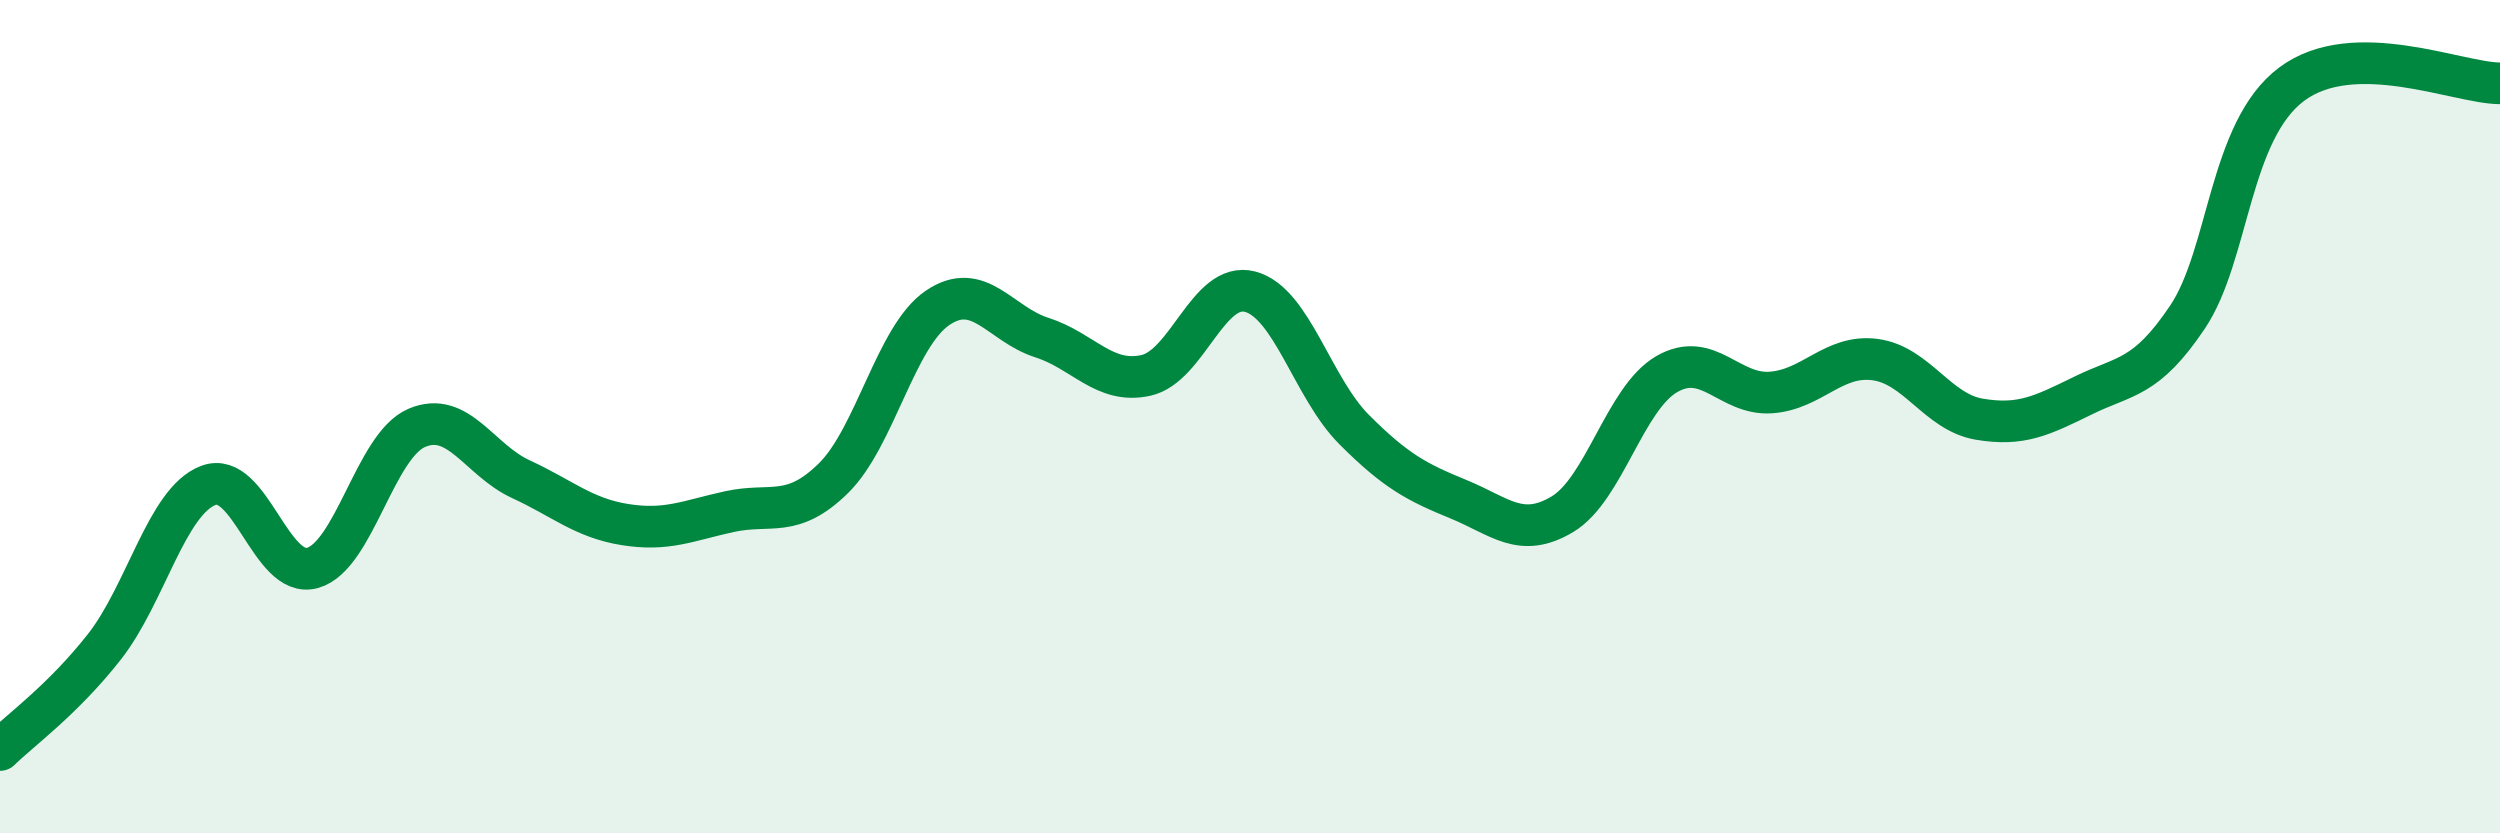
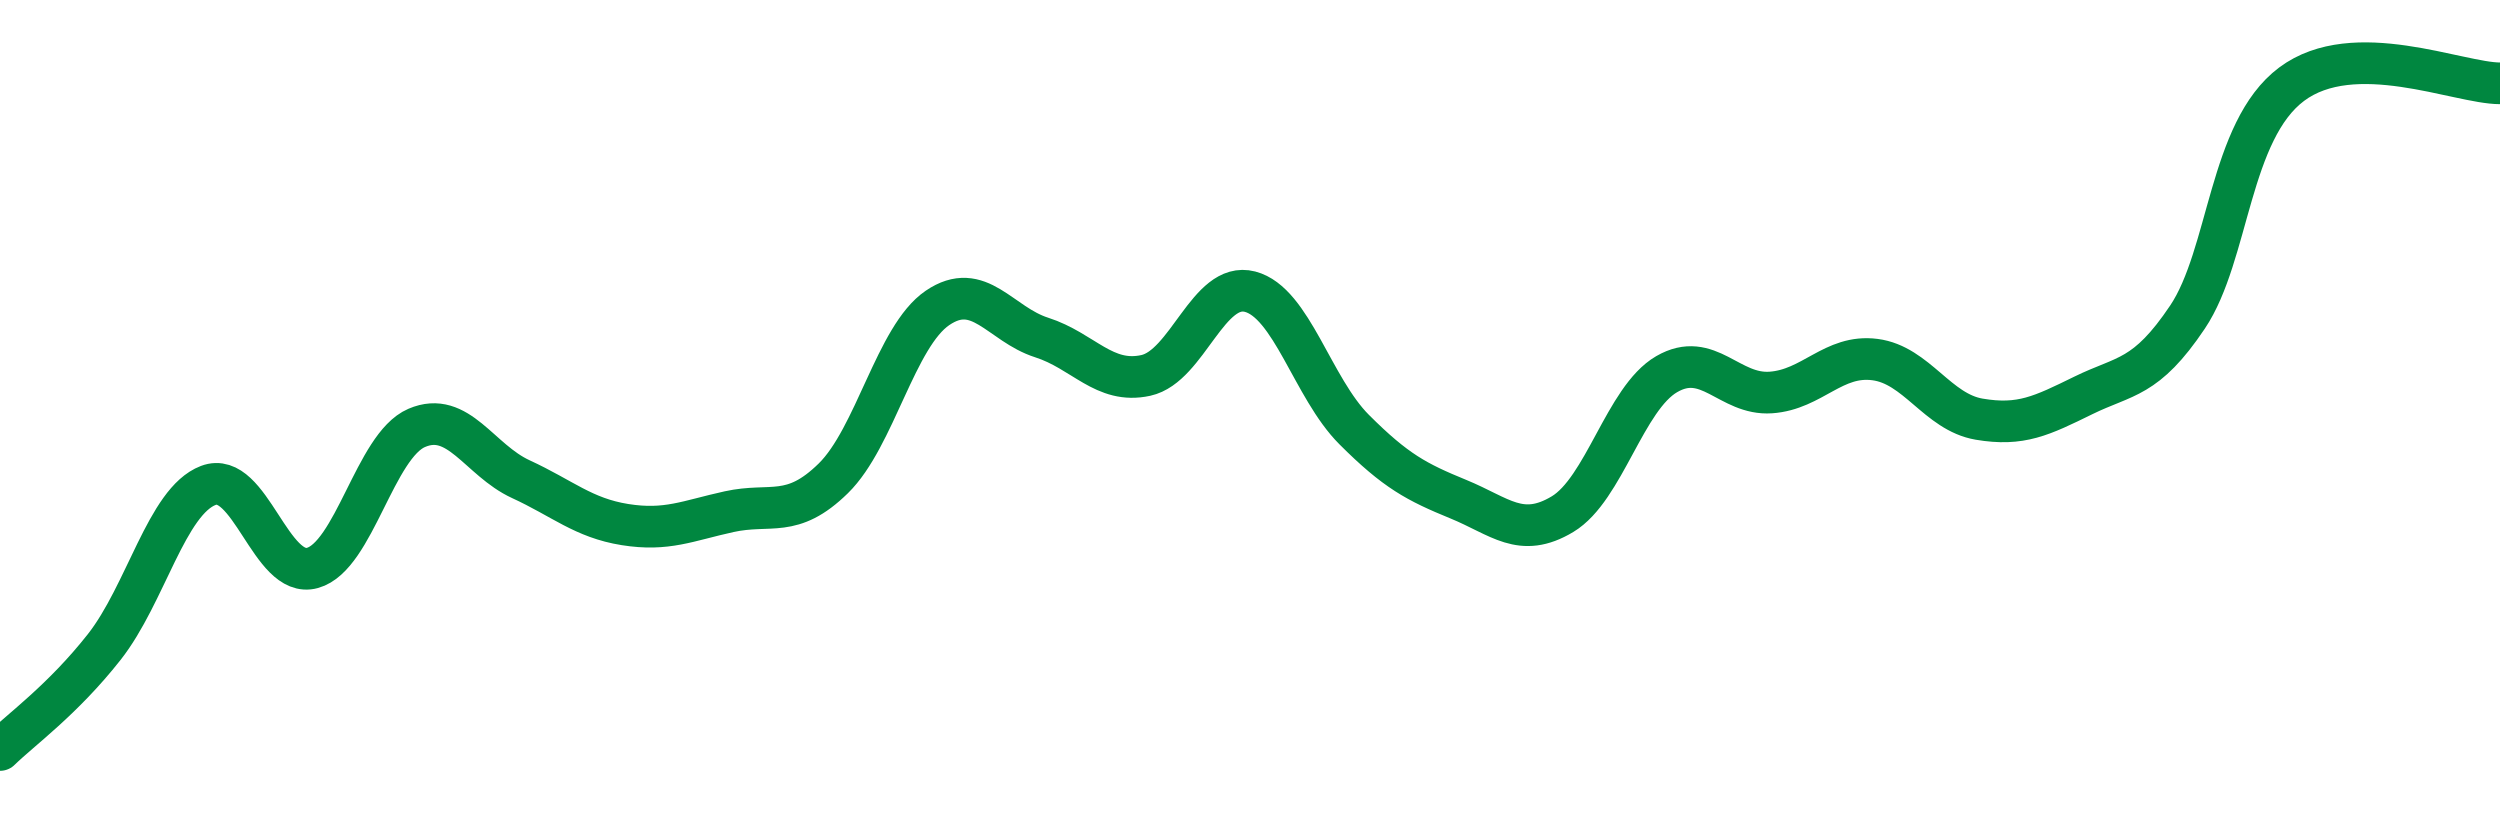
<svg xmlns="http://www.w3.org/2000/svg" width="60" height="20" viewBox="0 0 60 20">
-   <path d="M 0,18 C 0.5,17.51 1.5,16.8 2.5,15.53 C 3.5,14.26 4,12.03 5,11.65 C 6,11.27 6.5,13.91 7.5,13.63 C 8.5,13.35 9,10.7 10,10.27 C 11,9.84 11.5,11.04 12.5,11.5 C 13.5,11.96 14,12.43 15,12.59 C 16,12.75 16.5,12.5 17.5,12.28 C 18.5,12.06 19,12.46 20,11.48 C 21,10.5 21.5,8.07 22.5,7.39 C 23.5,6.71 24,7.78 25,8.1 C 26,8.42 26.5,9.23 27.5,9.01 C 28.5,8.79 29,6.74 30,7 C 31,7.26 31.5,9.31 32.5,10.31 C 33.5,11.31 34,11.57 35,11.98 C 36,12.39 36.5,12.94 37.5,12.34 C 38.5,11.74 39,9.56 40,8.98 C 41,8.4 41.5,9.49 42.5,9.42 C 43.5,9.35 44,8.5 45,8.63 C 46,8.76 46.5,9.89 47.5,10.06 C 48.5,10.23 49,9.98 50,9.49 C 51,9 51.5,9.1 52.5,7.61 C 53.5,6.12 53.5,3.14 55,2.02 C 56.5,0.9 59,2 60,2L60 20L0 20Z" fill="#008740" opacity="0.1" stroke-linecap="round" stroke-linejoin="round" />
  <path d="M 0,18 C 0.5,17.51 1.5,16.8 2.5,15.53 C 3.5,14.26 4,12.03 5,11.65 C 6,11.27 6.5,13.91 7.5,13.63 C 8.5,13.35 9,10.7 10,10.27 C 11,9.84 11.5,11.04 12.5,11.5 C 13.5,11.96 14,12.43 15,12.59 C 16,12.75 16.5,12.5 17.5,12.28 C 18.5,12.06 19,12.46 20,11.48 C 21,10.5 21.5,8.07 22.5,7.39 C 23.5,6.71 24,7.78 25,8.1 C 26,8.42 26.5,9.23 27.5,9.01 C 28.5,8.79 29,6.74 30,7 C 31,7.26 31.5,9.31 32.5,10.31 C 33.5,11.31 34,11.57 35,11.98 C 36,12.39 36.5,12.94 37.5,12.34 C 38.5,11.74 39,9.56 40,8.98 C 41,8.4 41.5,9.49 42.5,9.42 C 43.5,9.35 44,8.5 45,8.63 C 46,8.76 46.5,9.89 47.5,10.06 C 48.5,10.23 49,9.98 50,9.49 C 51,9 51.5,9.1 52.5,7.61 C 53.5,6.12 53.5,3.14 55,2.02 C 56.5,0.9 59,2 60,2" stroke="#008740" stroke-width="1" fill="none" stroke-linecap="round" stroke-linejoin="round" />
</svg>